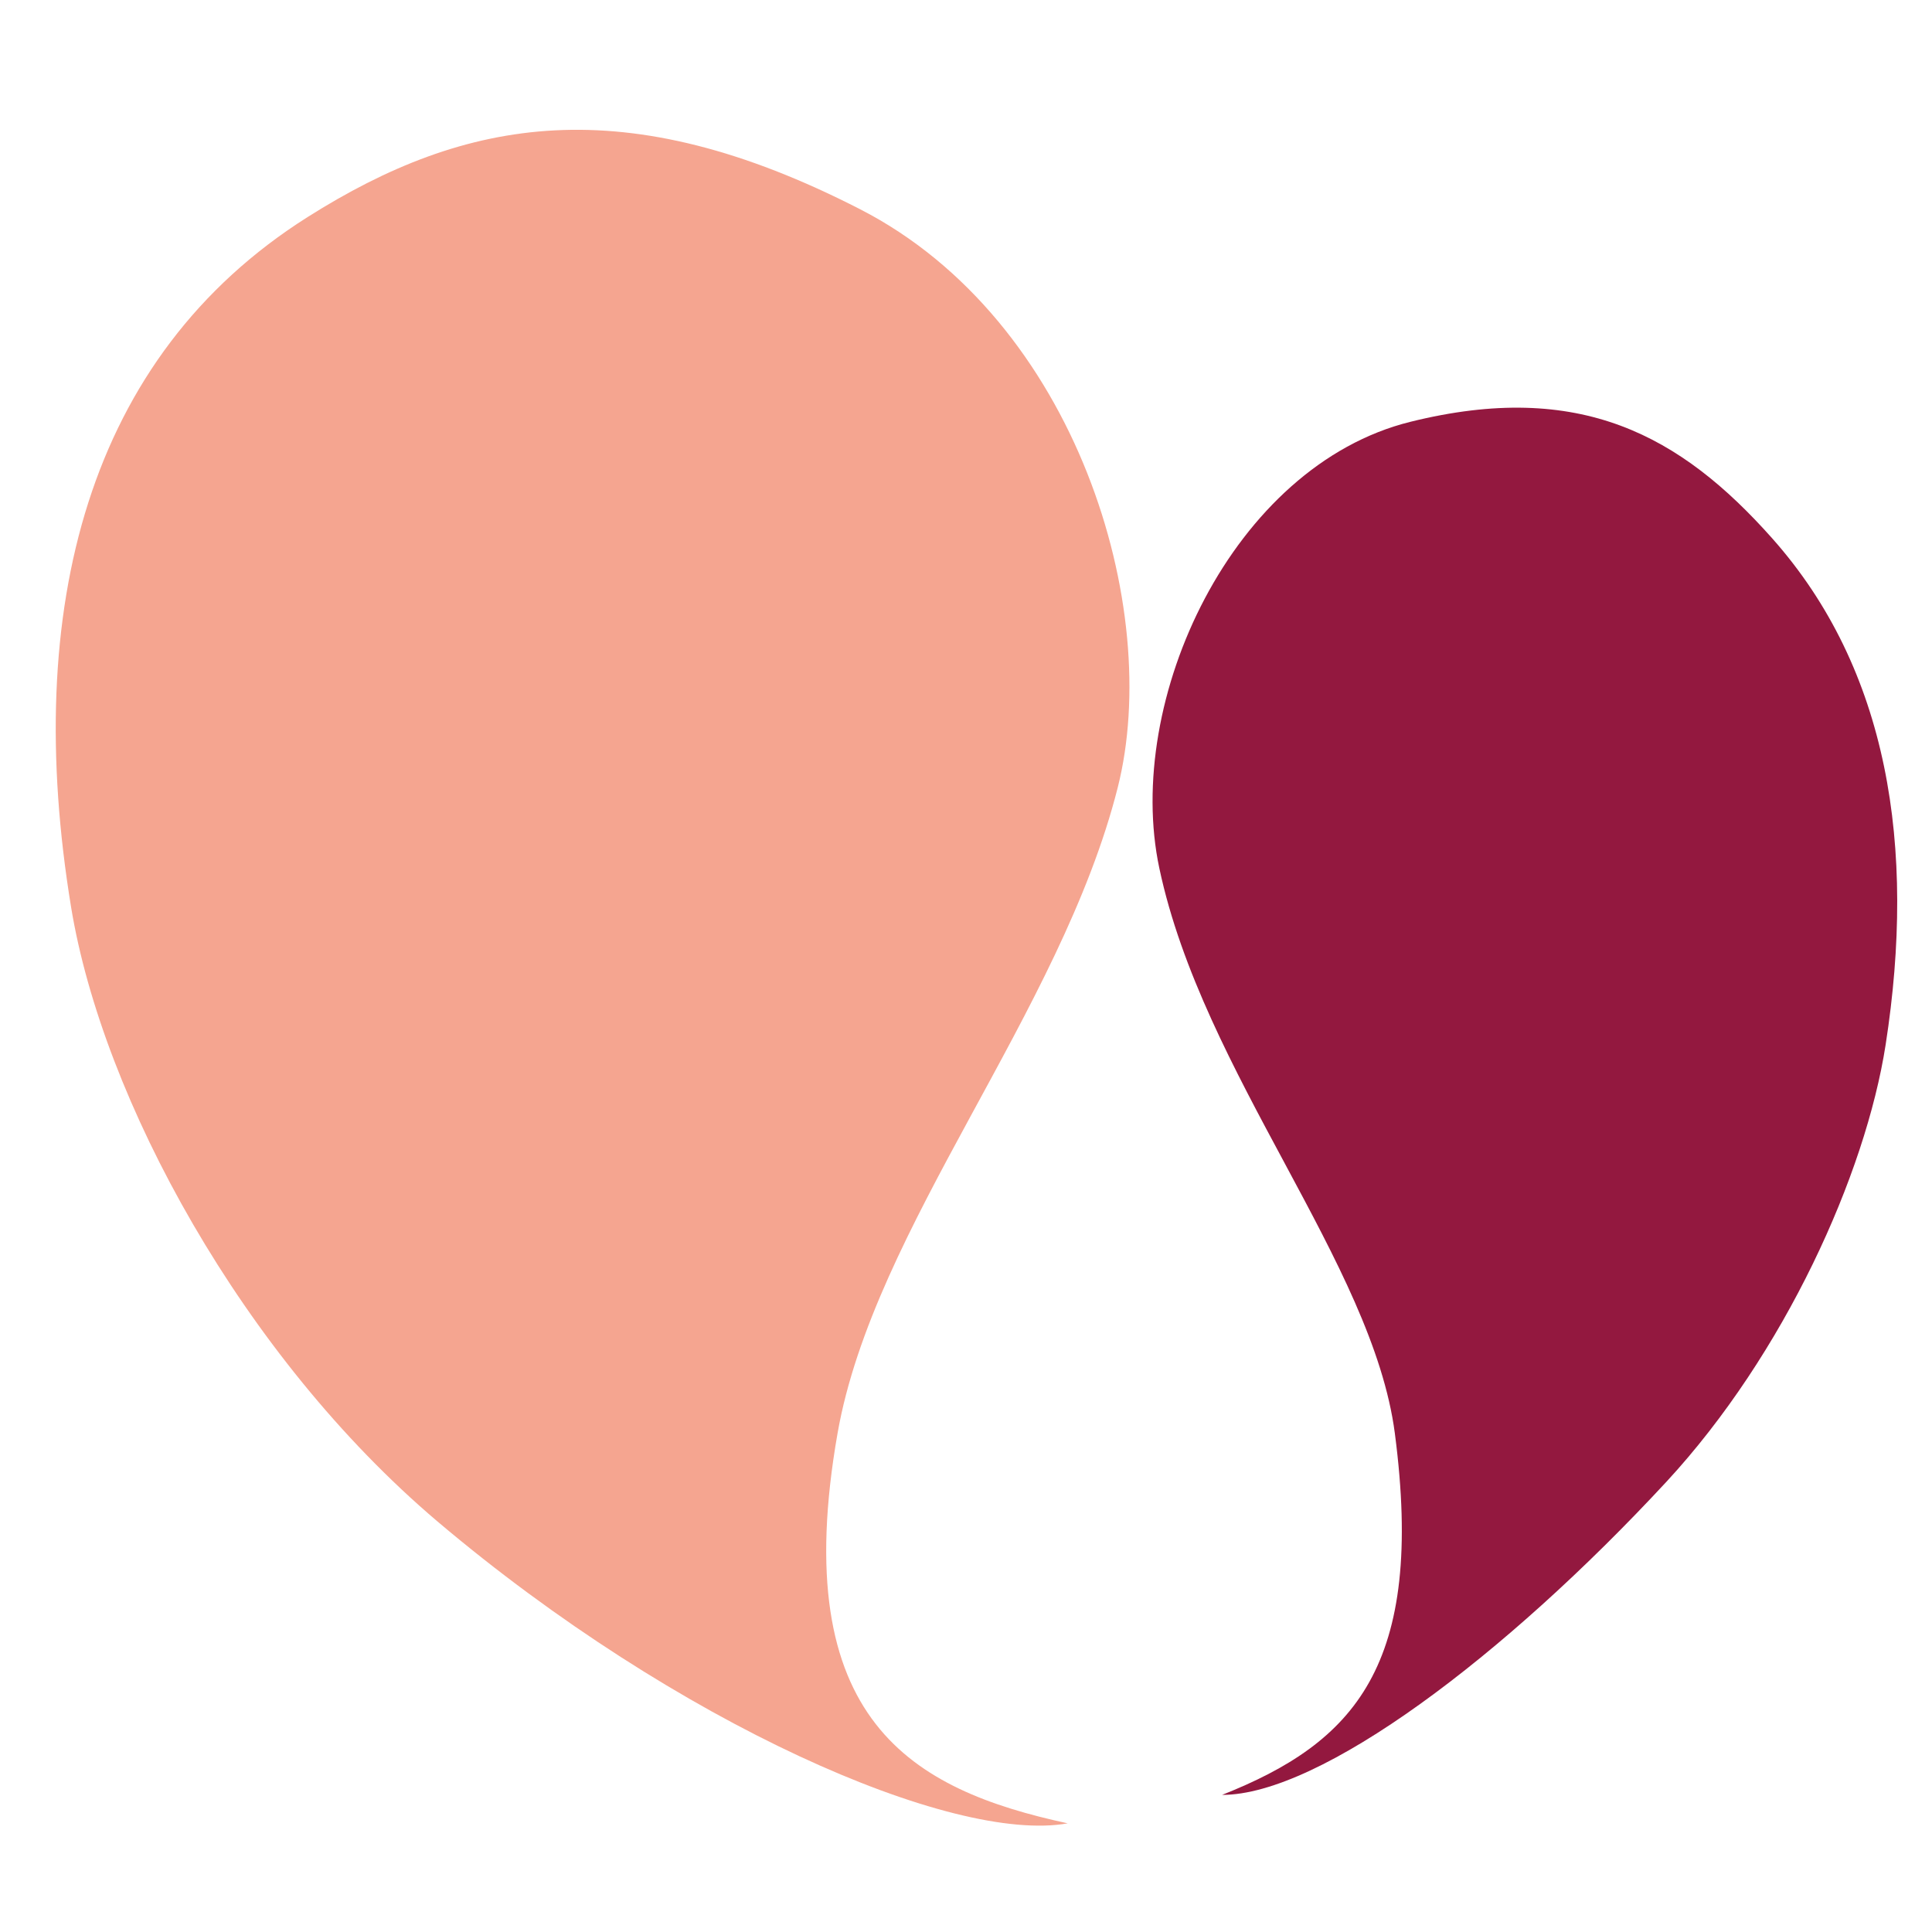
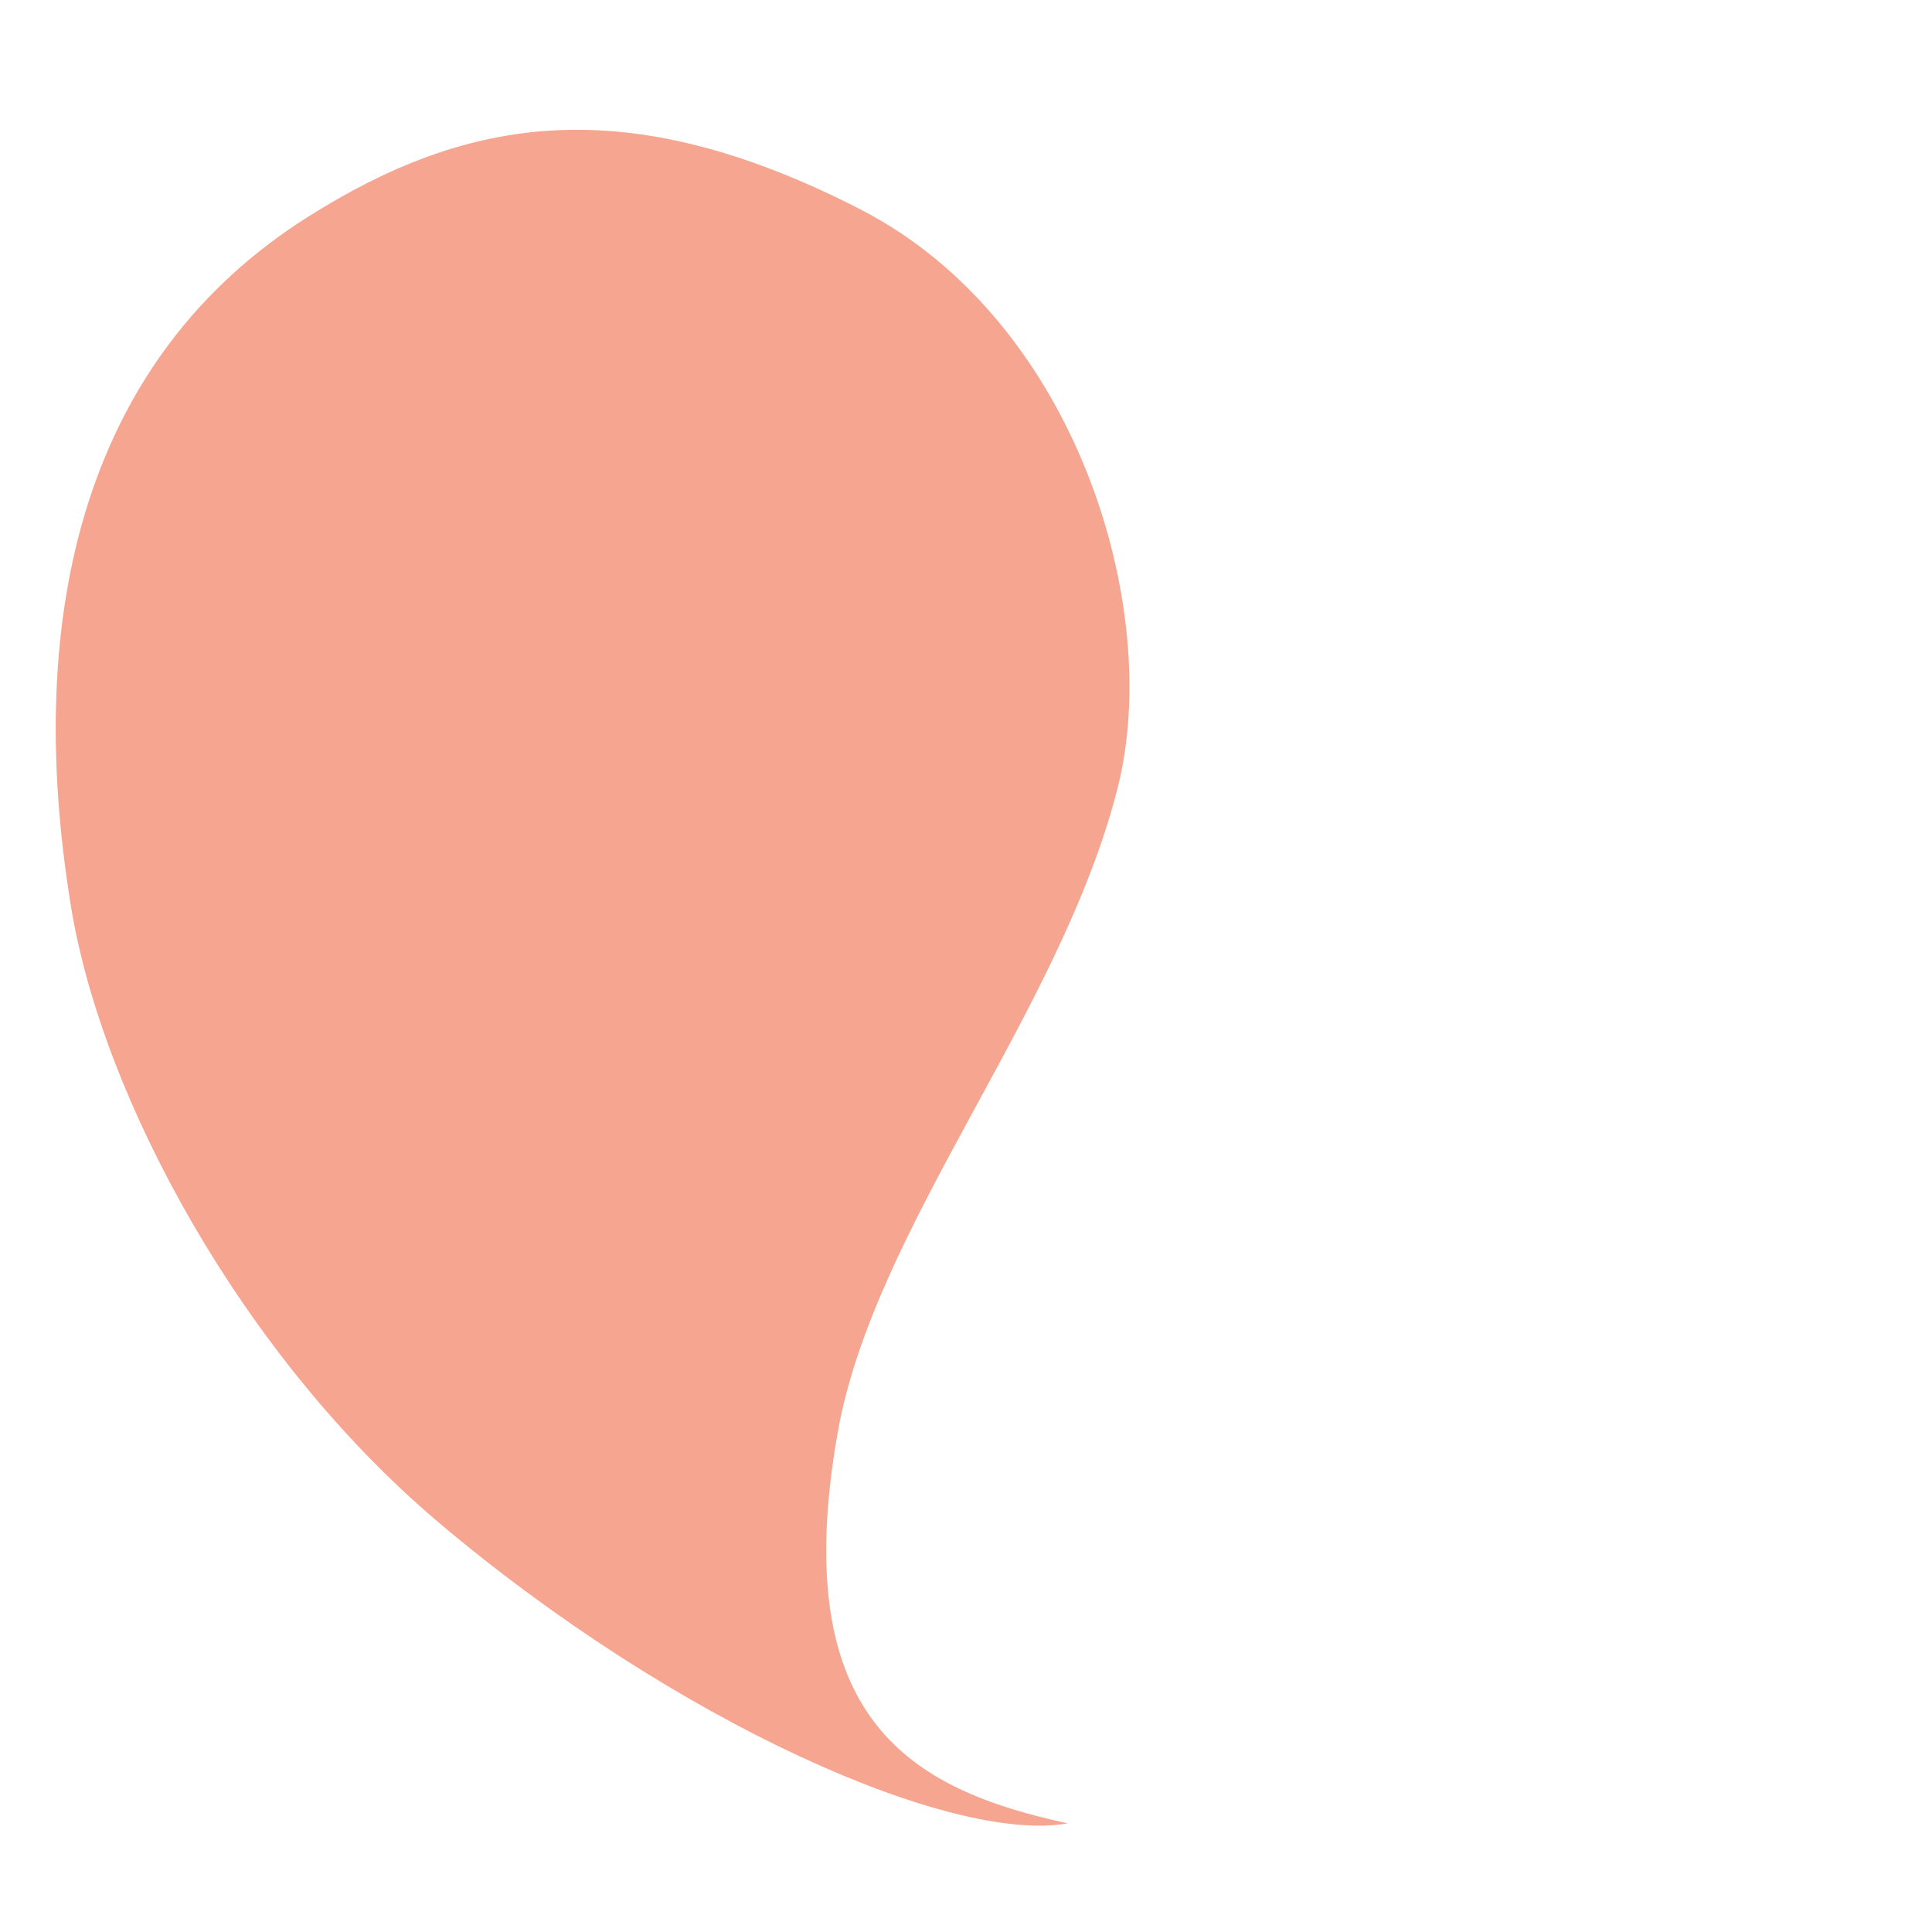
<svg xmlns="http://www.w3.org/2000/svg" id="svg-logo" x="0px" y="0px" width="120px" height="120px" viewBox="0 0 360 360">
  <g transform="matrix(1.744, 0, 0, 1.744, -118.699, -14.183)">
    <g>
      <g>
-         <path fill="#93183F" d="M198.634,199.905c14.083-5.584,21.716-13.712,18.458-38.633c-2.377-18.178-20.495-38.406-25.161-60.364         c-3.832-17.988,7.854-43,26.809-47.705c18.138-4.505,28.9,1.458,38.661,12.438c12.426,13.975,15.411,32.964,12.13,54.106         c-2.154,13.875-10.81,33.053-23.412,46.691C228.797,185.141,209.091,199.916,198.634,199.905z" />
-       </g>
+         </g>
    </g>
    <g>
      <g>
        <path fill="#F5A590" d="M182.133,202.945c-16.527-3.578-29.999-10.875-24.579-41.702c3.872-22.01,23.835-44.889,29.923-68.939         c4.858-19.144-4.369-49.934-27.523-61.818c-25.127-12.89-42.104-9.86-59.038,0.845c-23.547,14.888-30.479,41.857-25.26,73.722         c3.369,20.492,18.325,47.966,39.122,65.618C140.394,192.348,169.845,205.155,182.133,202.945z" />
      </g>
    </g>
  </g>
</svg>